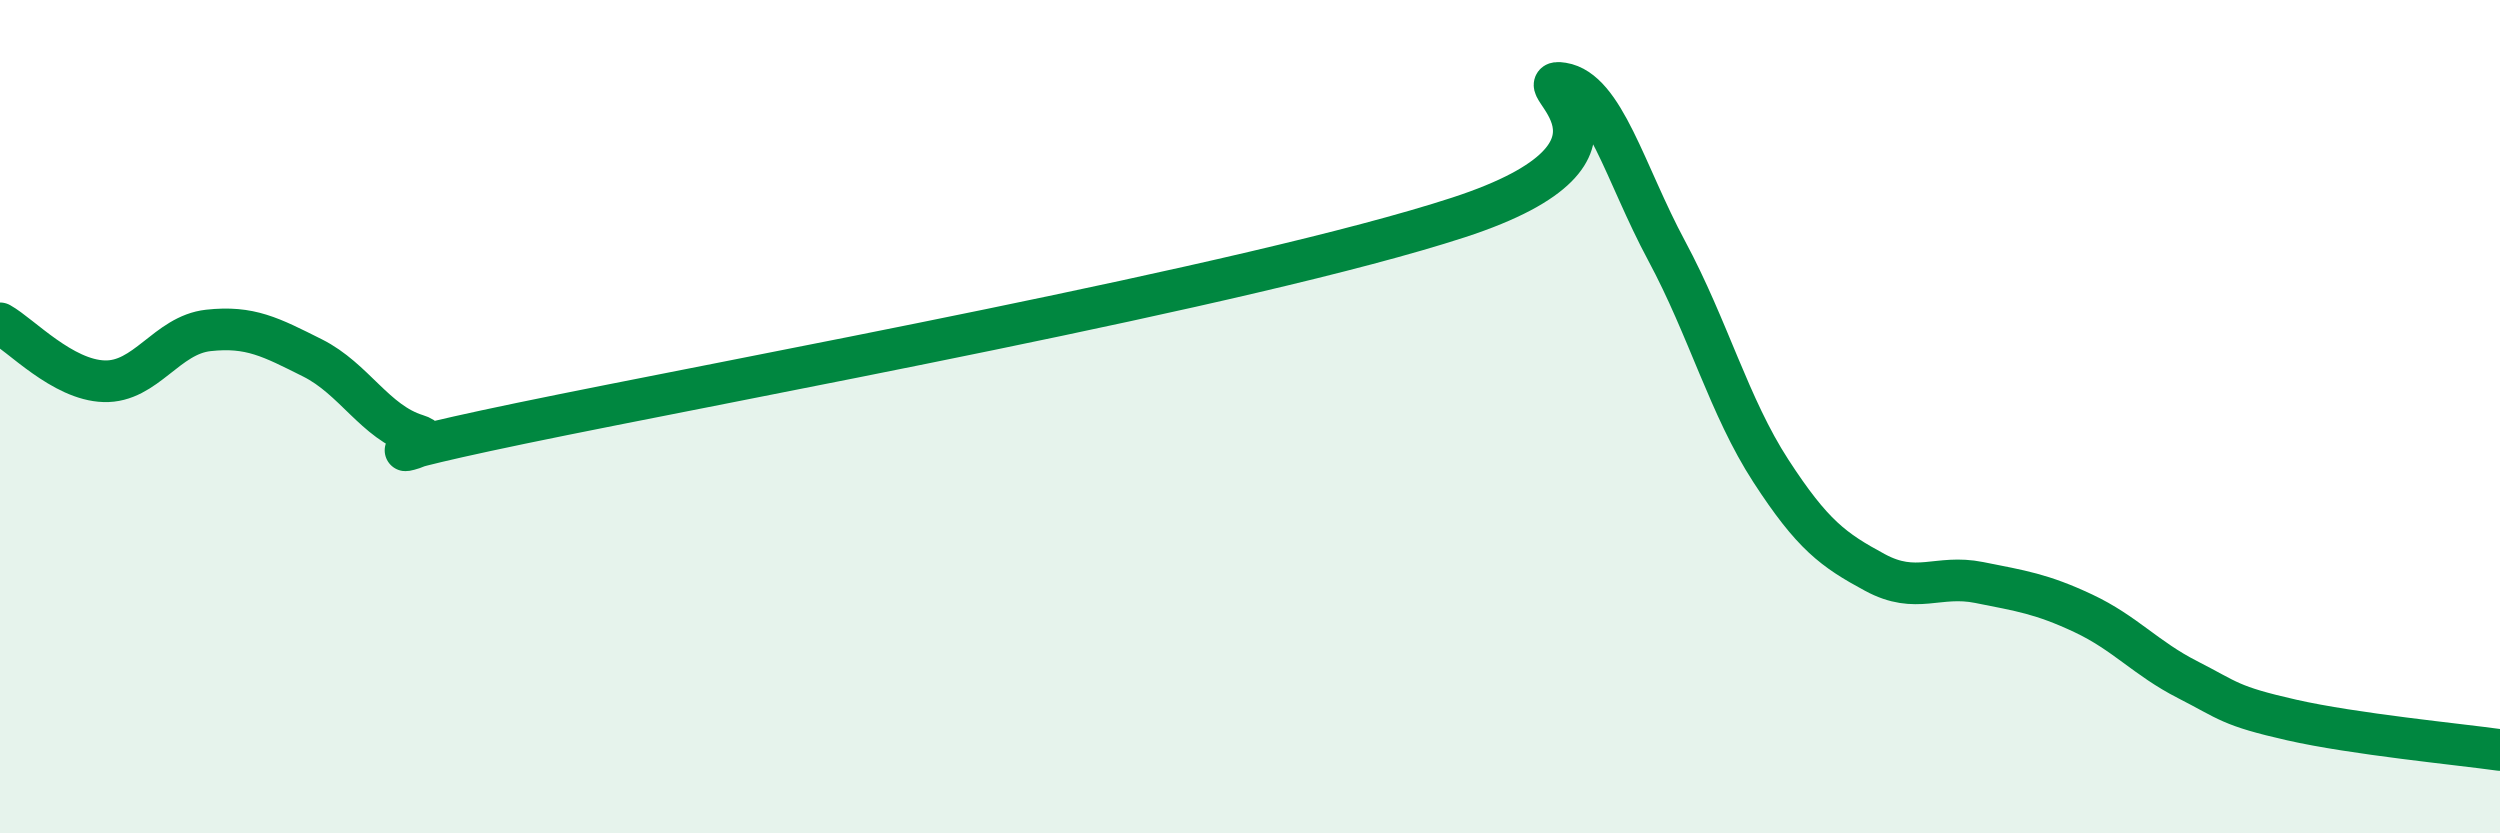
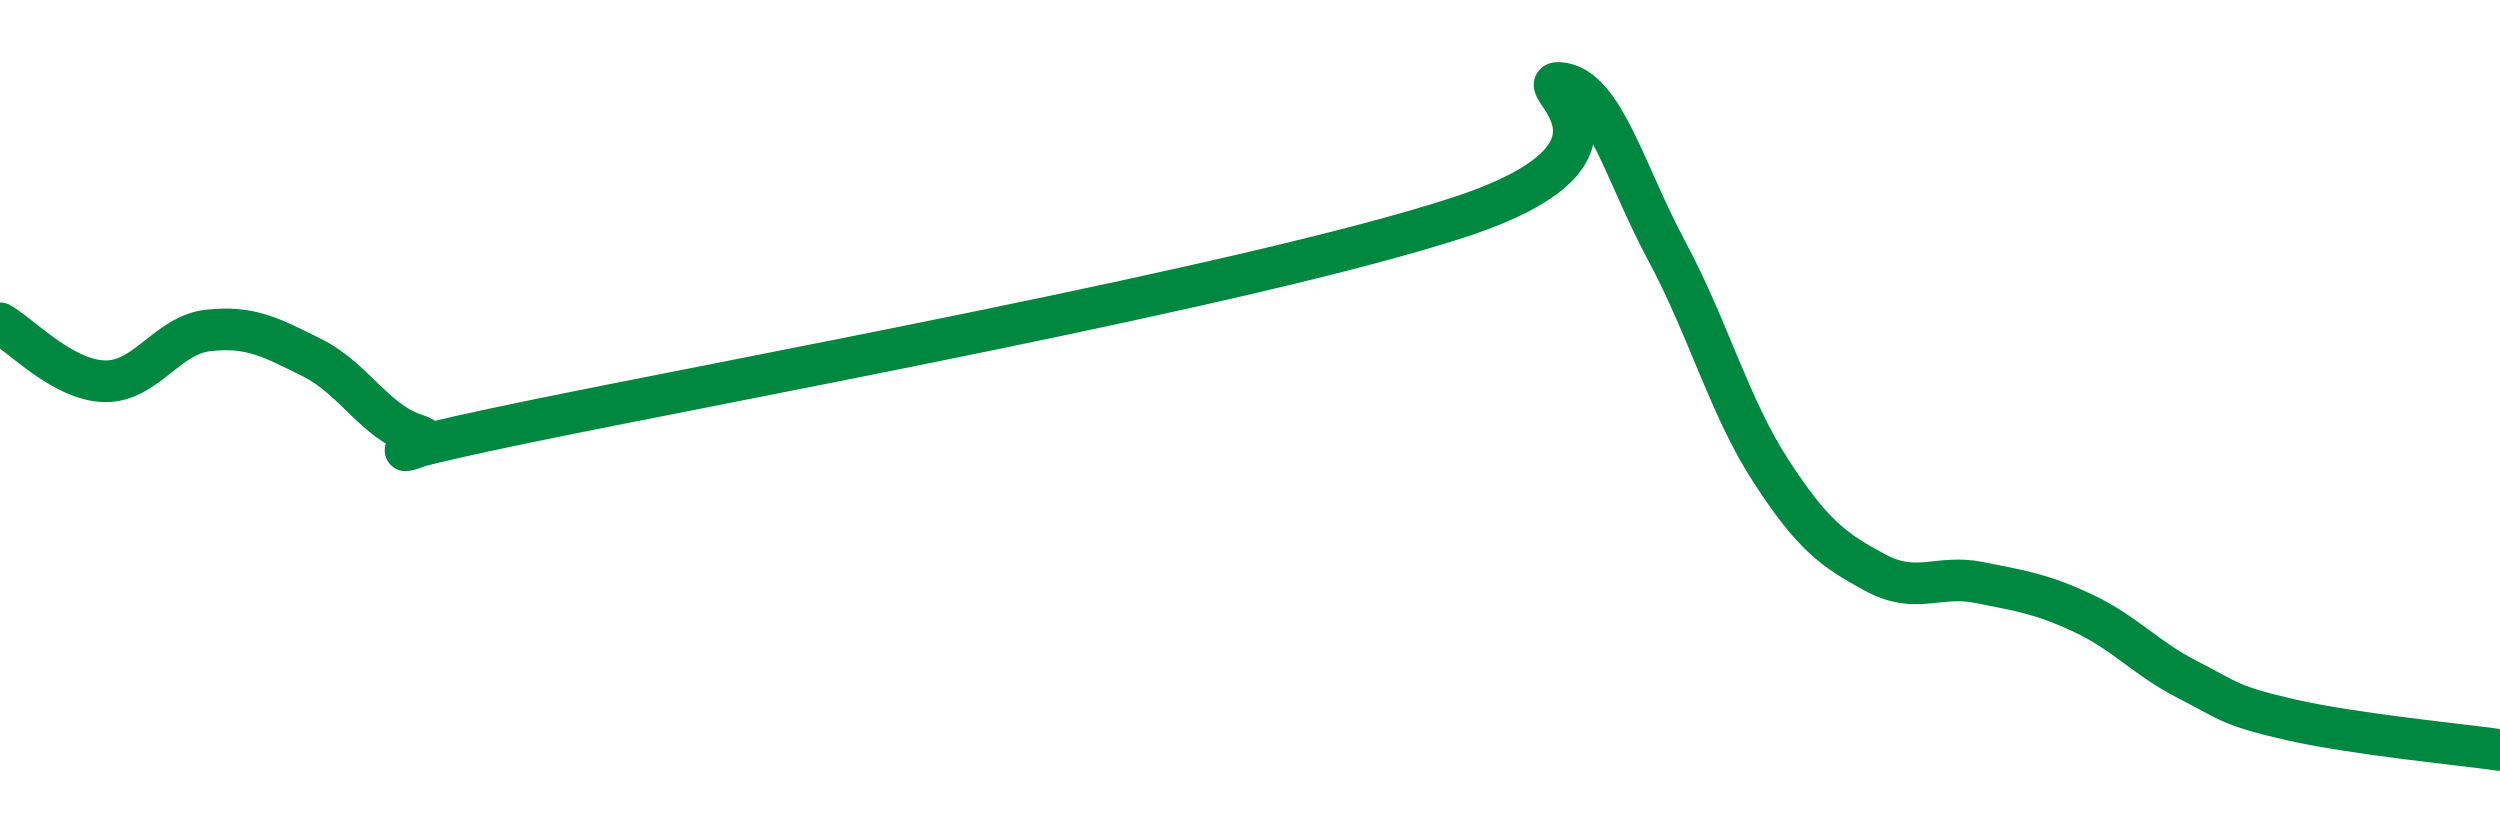
<svg xmlns="http://www.w3.org/2000/svg" width="60" height="20" viewBox="0 0 60 20">
-   <path d="M 0,7.76 C 0.5,8.04 1.5,9.12 2.5,9.15 C 3.5,9.18 4,8.04 5,7.93 C 6,7.82 6.5,8.09 7.5,8.59 C 8.5,9.09 9,10.13 10,10.44 C 11,10.75 7.5,11.2 12.5,10.16 C 17.5,9.12 30,6.85 35,5.22 C 40,3.59 36.5,1.84 37.5,2 C 38.5,2.16 39,4.16 40,6.02 C 41,7.88 41.5,9.76 42.5,11.3 C 43.5,12.84 44,13.2 45,13.74 C 46,14.28 46.5,13.78 47.5,13.98 C 48.5,14.18 49,14.25 50,14.72 C 51,15.19 51.5,15.8 52.5,16.31 C 53.5,16.82 53.5,16.94 55,17.28 C 56.5,17.62 59,17.86 60,18L60 20L0 20Z" fill="#008740" opacity="0.1" stroke-linecap="round" stroke-linejoin="round" />
  <path d="M 0,7.76 C 0.5,8.04 1.5,9.12 2.5,9.15 C 3.5,9.18 4,8.04 5,7.93 C 6,7.82 6.5,8.09 7.5,8.59 C 8.5,9.09 9,10.13 10,10.44 C 11,10.75 7.5,11.2 12.5,10.16 C 17.5,9.12 30,6.85 35,5.22 C 40,3.59 36.5,1.84 37.5,2 C 38.5,2.16 39,4.16 40,6.02 C 41,7.88 41.5,9.76 42.5,11.3 C 43.5,12.84 44,13.2 45,13.74 C 46,14.28 46.5,13.78 47.5,13.98 C 48.5,14.18 49,14.25 50,14.72 C 51,15.19 51.5,15.8 52.5,16.31 C 53.5,16.82 53.5,16.94 55,17.28 C 56.5,17.62 59,17.86 60,18" stroke="#008740" stroke-width="1" fill="none" stroke-linecap="round" stroke-linejoin="round" />
</svg>